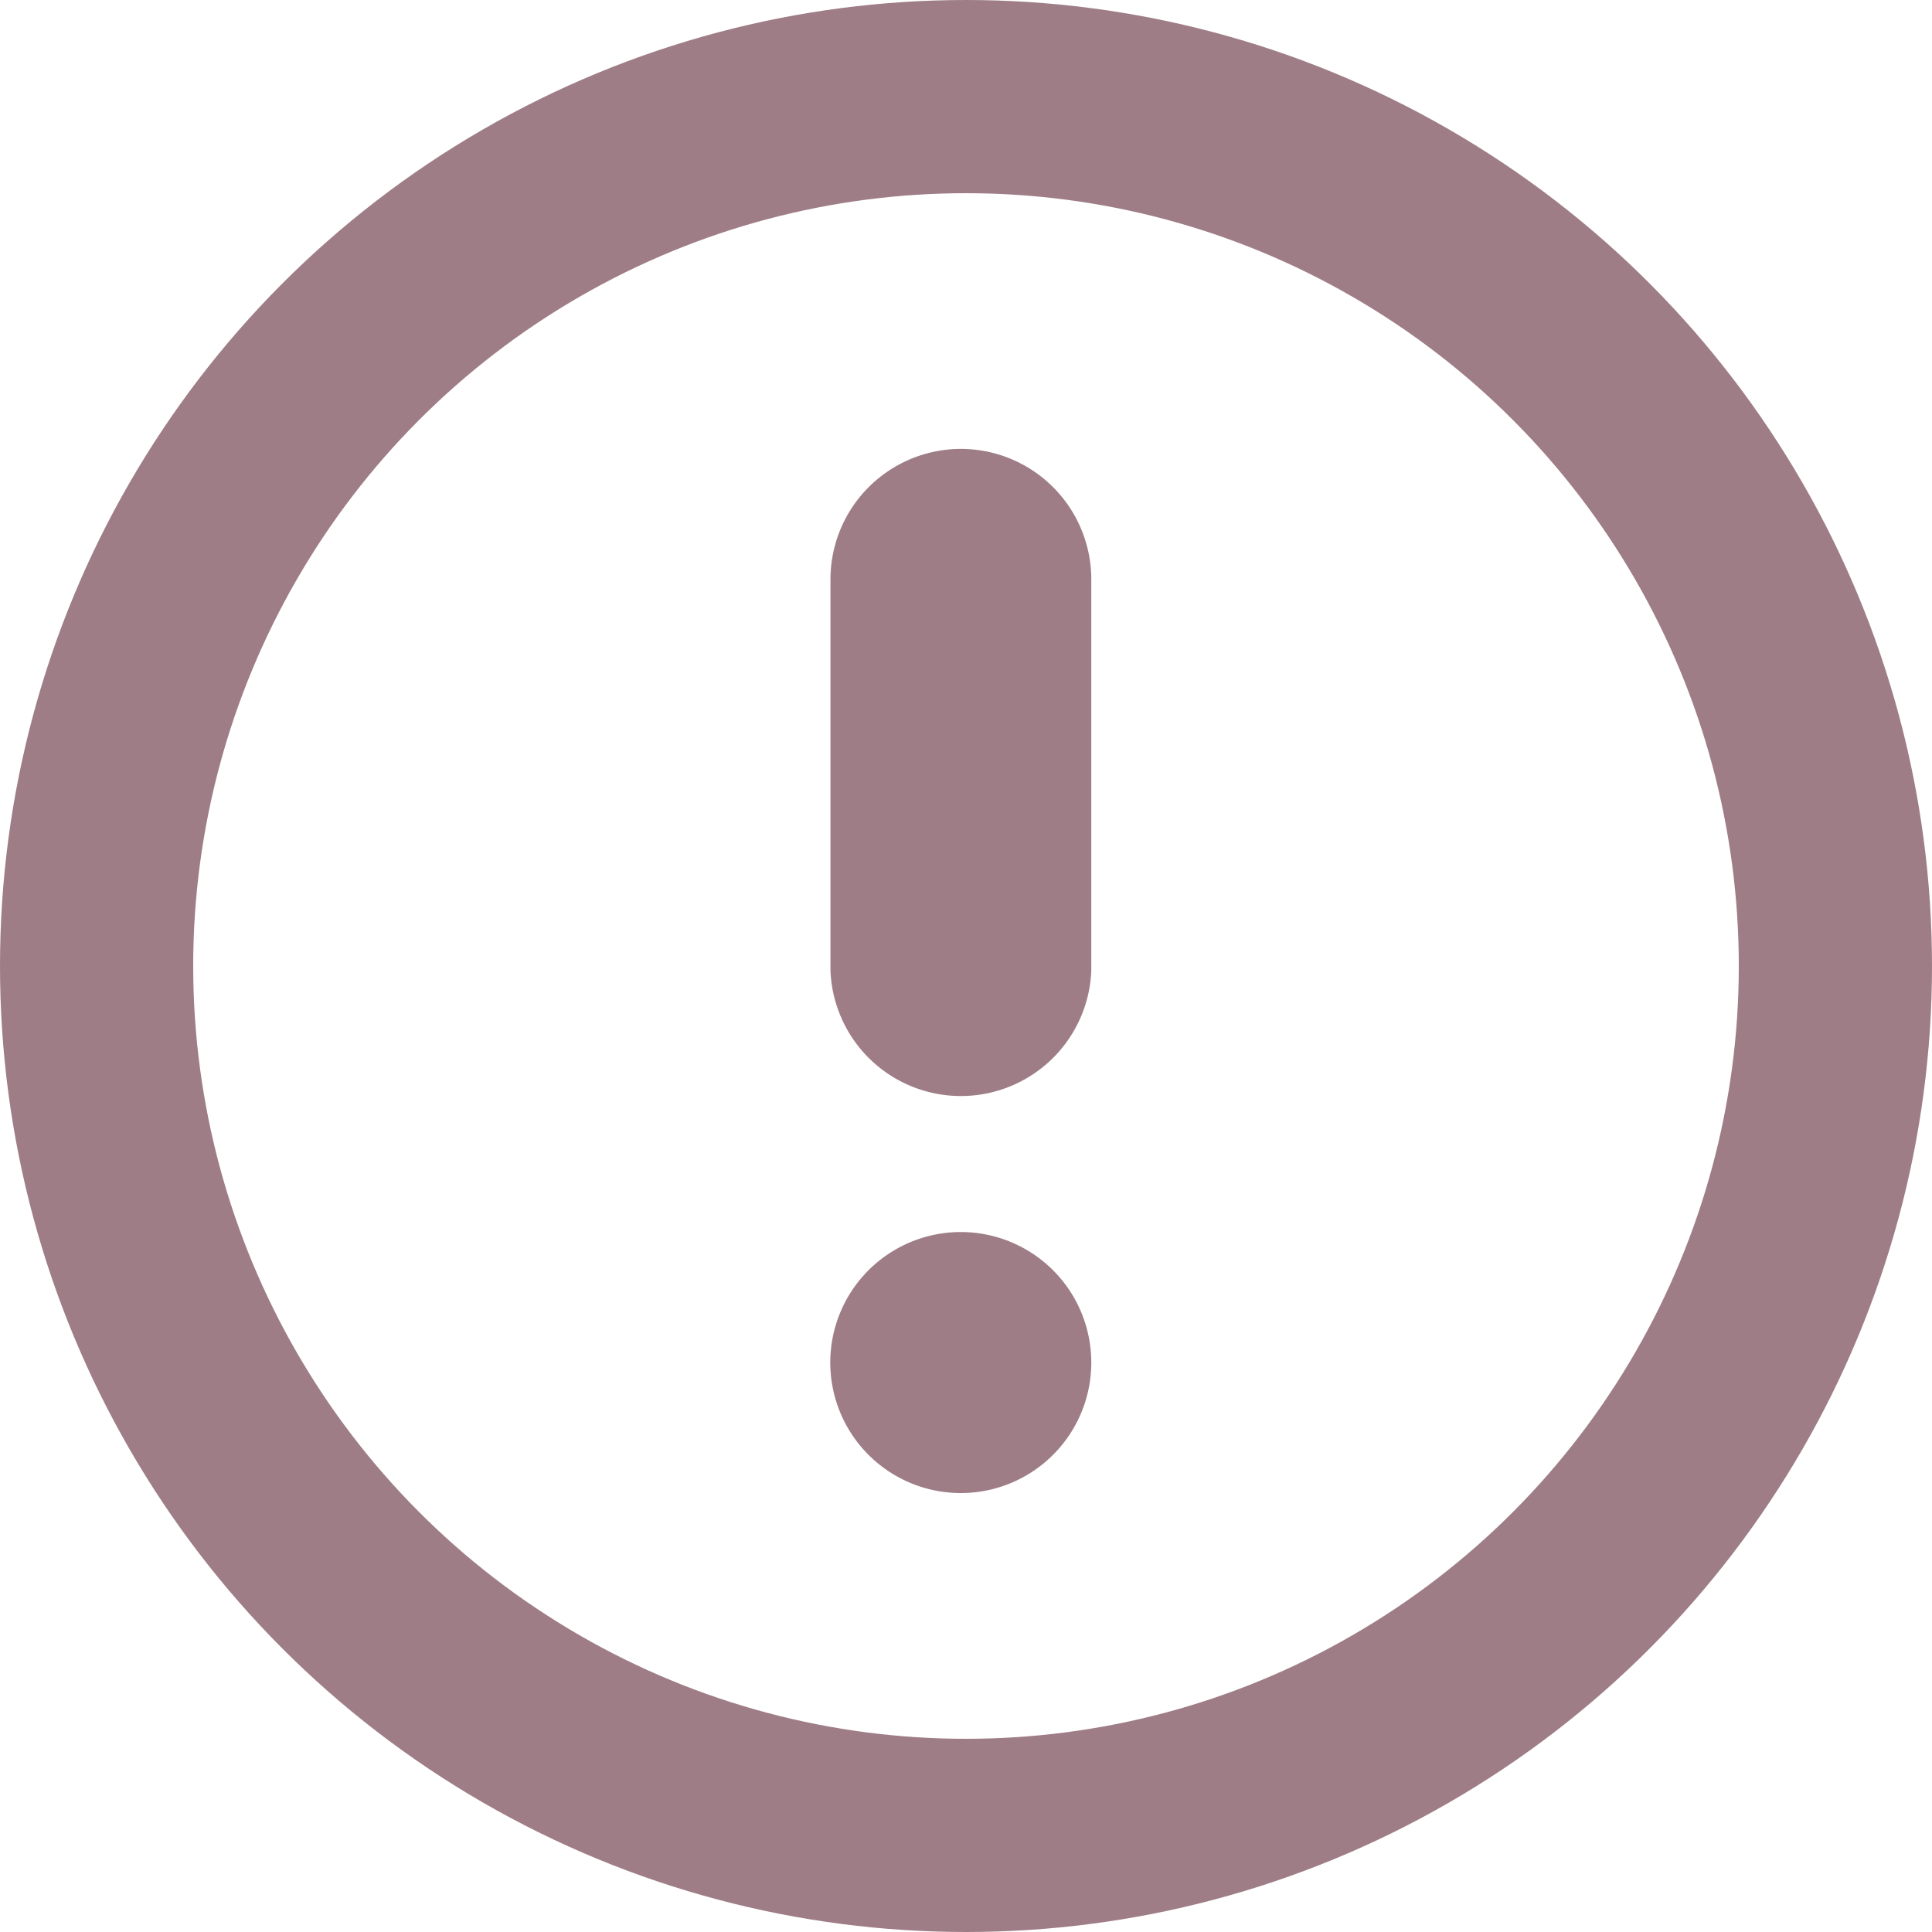
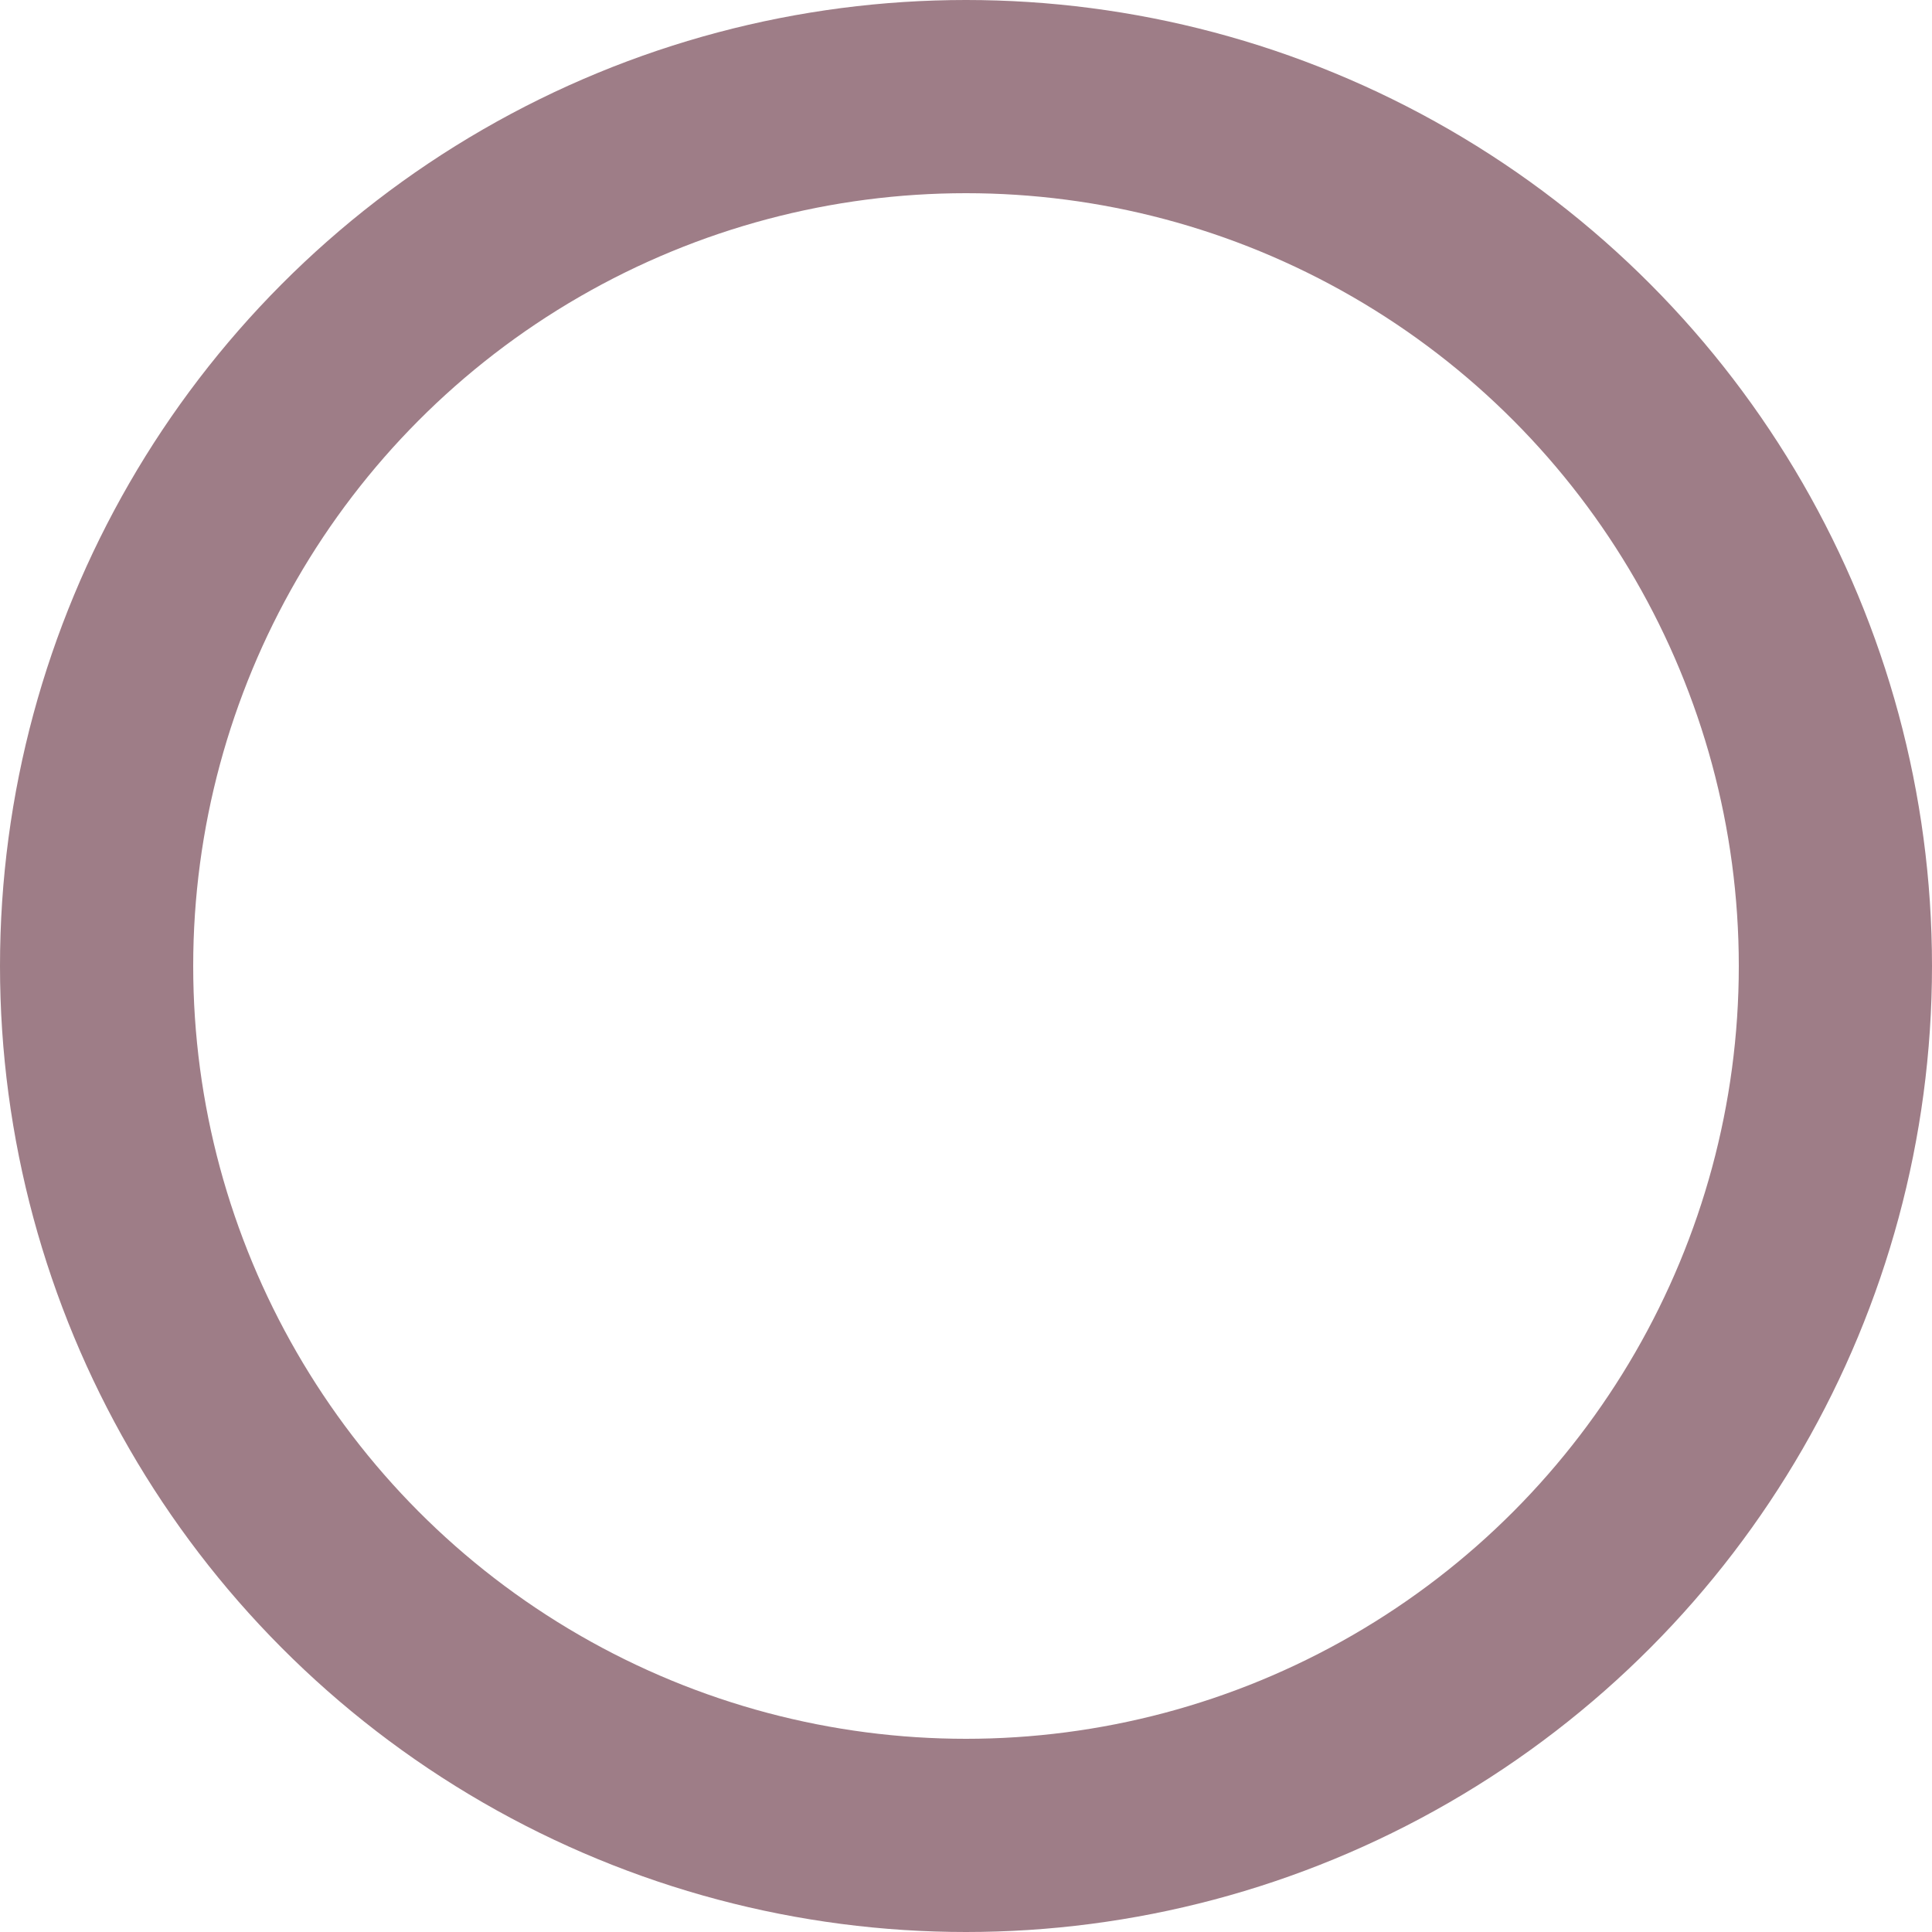
<svg xmlns="http://www.w3.org/2000/svg" width="20" height="20" viewBox="0 0 20 20">
  <g id="_" data-name="!" transform="translate(-428.01 -1005.986)">
    <g id="楕円形_3" data-name="楕円形 3" transform="translate(428.01 1005.986)" fill="none" stroke="#9e7d87" stroke-width="2">
      <circle cx="10" cy="10" r="10" stroke="none" />
      <circle cx="10" cy="10" r="9" fill="none" />
    </g>
-     <path id="comment-exclamation" d="M12.351,16.107A1.351,1.351,0,1,0,13.7,17.459,1.351,1.351,0,0,0,12.351,16.107Zm0-8.107A1.351,1.351,0,0,0,11,9.351V13.4a1.351,1.351,0,0,0,2.7,0V9.351A1.351,1.351,0,0,0,12.351,8Z" transform="translate(425.607 1002.633)" fill="#9e7d87" />
  </g>
</svg>